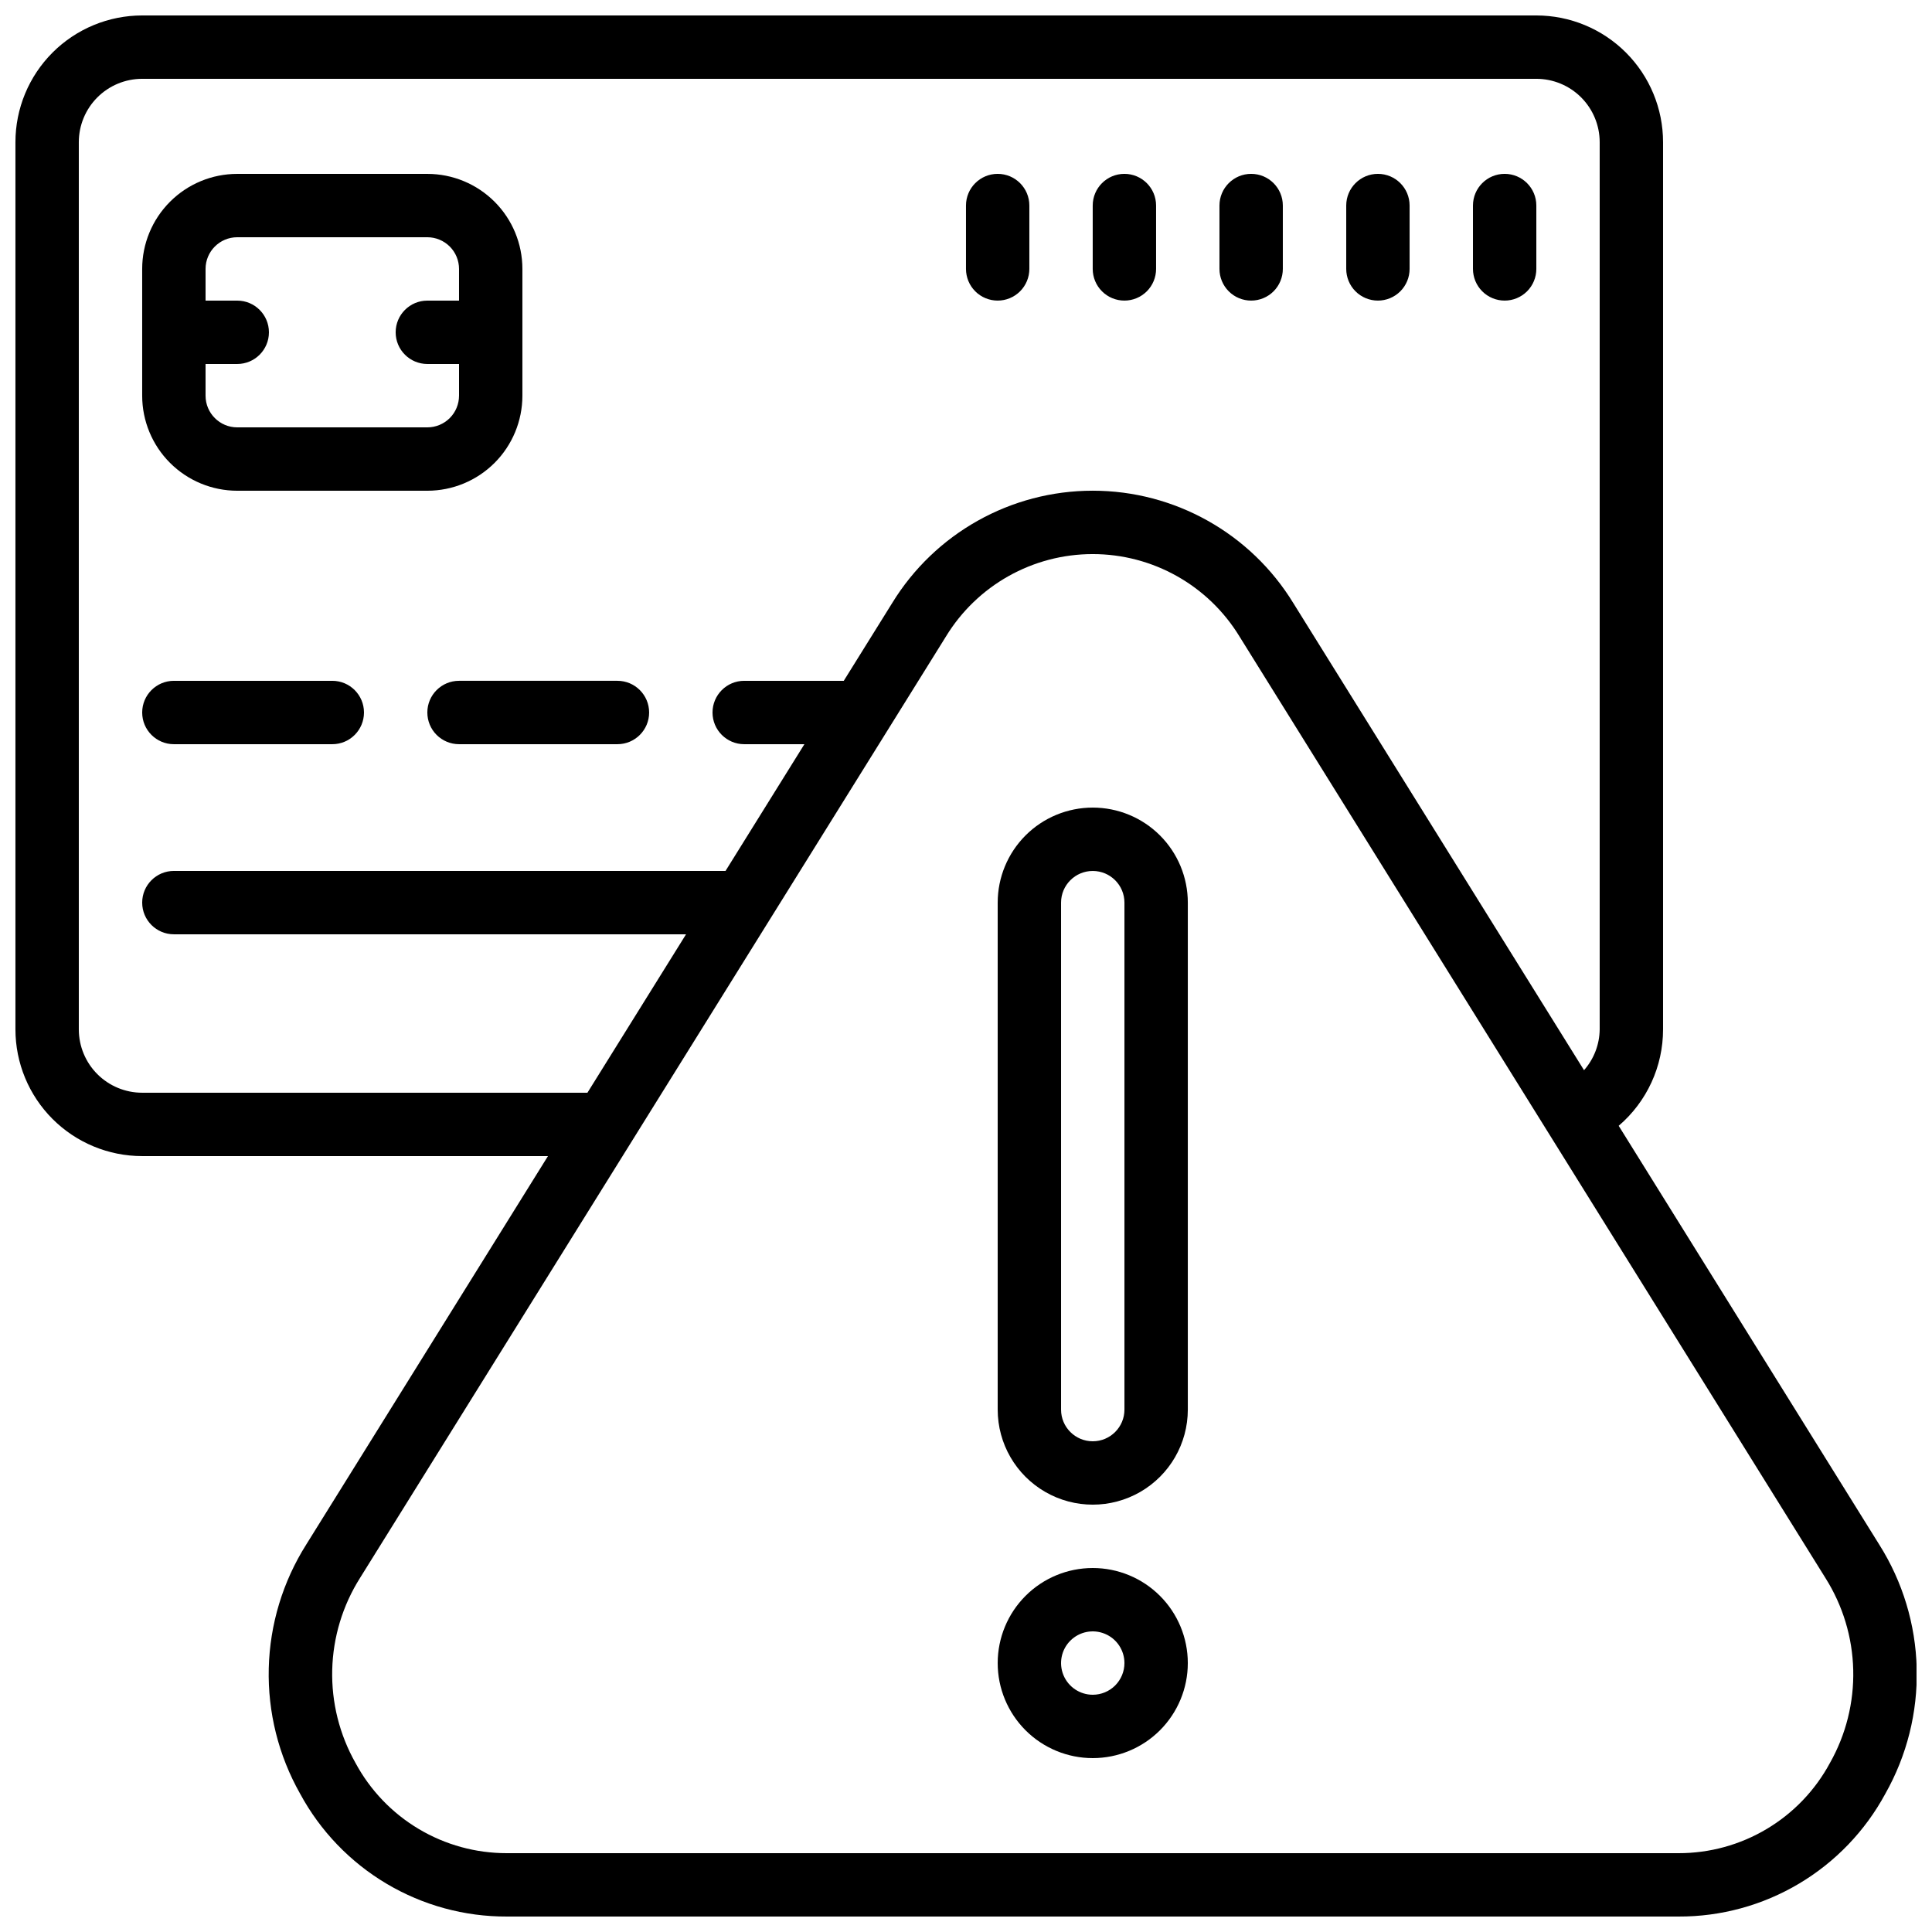
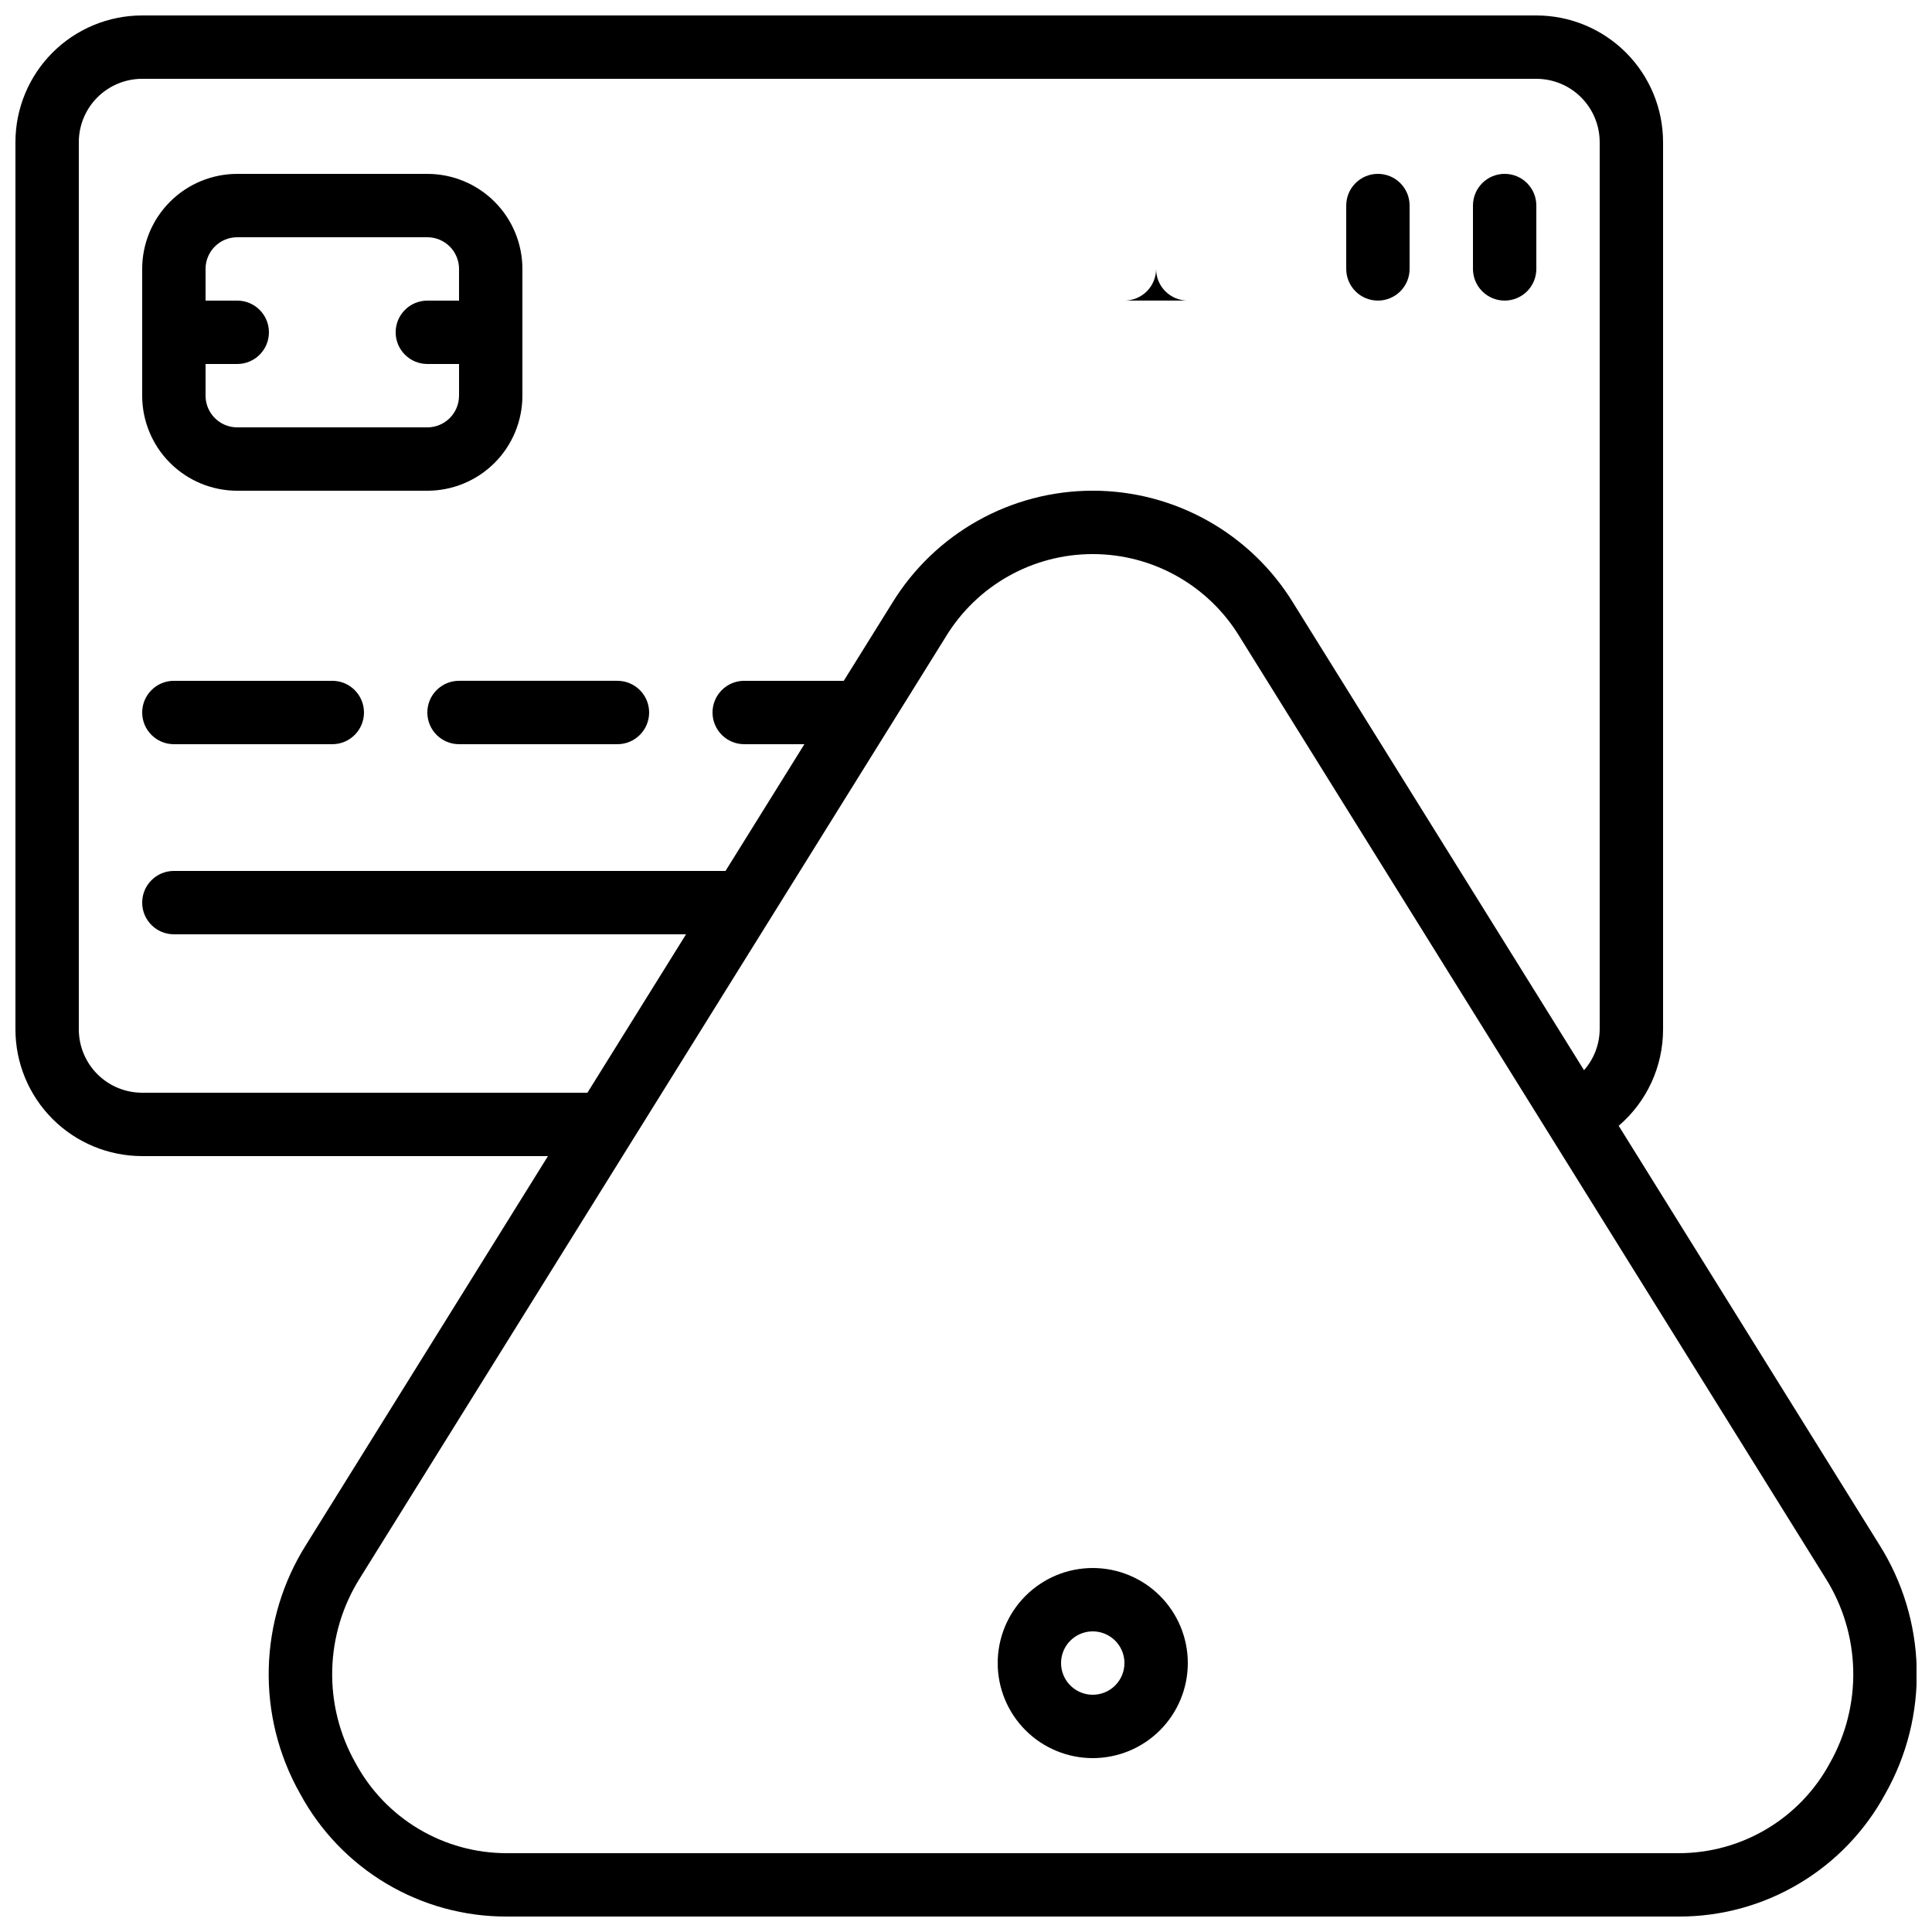
<svg xmlns="http://www.w3.org/2000/svg" width="800px" height="800px" version="1.1" viewBox="144 144 512 512">
  <defs>
    <clipPath id="a">
      <path d="m148.09 148.09h503.81v503.81h-503.81z" />
    </clipPath>
  </defs>
  <path d="m206.87 274.05h50.383c6.68 0 13.086-2.656 17.812-7.379 4.723-4.723 7.375-11.133 7.375-17.812v-33.586c0-6.684-2.652-13.09-7.375-17.812-4.727-4.727-11.133-7.379-17.812-7.379h-50.383c-6.68 0-13.086 2.652-17.812 7.379-4.723 4.723-7.379 11.129-7.379 17.812v33.586c0 6.68 2.656 13.09 7.379 17.812 4.727 4.723 11.133 7.379 17.812 7.379zm-8.395-33.59h8.395c4.637 0 8.398-3.758 8.398-8.395s-3.762-8.398-8.398-8.398h-8.395v-8.395c0-4.637 3.758-8.398 8.395-8.398h50.383c2.227 0 4.359 0.887 5.938 2.461 1.574 1.574 2.457 3.711 2.457 5.938v8.395h-8.395c-4.641 0-8.398 3.762-8.398 8.398s3.758 8.395 8.398 8.395h8.398v8.398h-0.004c0 2.227-0.883 4.363-2.457 5.938-1.578 1.574-3.711 2.461-5.938 2.461h-50.383c-4.637 0-8.395-3.762-8.395-8.398z" />
  <g clip-path="url(#a)">
    <path d="m572.97 442.35c7.469-6.391 11.766-15.73 11.758-25.559v-235.11c0-8.906-3.539-17.449-9.84-23.75-6.297-6.297-14.84-9.836-23.75-9.836h-369.46c-8.906 0-17.449 3.539-23.75 9.836-6.297 6.301-9.836 14.844-9.836 23.75v235.11c0 8.906 3.539 17.449 9.836 23.75 6.301 6.297 14.844 9.836 23.75 9.836h107.54l-64.059 102.94c-6.215 9.832-9.648 21.168-9.934 32.797-0.289 11.629 2.586 23.117 8.312 33.242 5.336 9.875 13.25 18.113 22.898 23.844 9.648 5.734 20.668 8.742 31.891 8.703h310.52c11.223 0.039 22.242-2.969 31.891-8.703 9.648-5.731 17.562-13.969 22.898-23.844 5.727-10.125 8.598-21.613 8.312-33.242-0.285-11.629-3.719-22.965-9.934-32.797zm-391.29-8.766c-4.453 0-8.723-1.77-11.875-4.918-3.148-3.148-4.918-7.422-4.918-11.875v-235.11c0-4.453 1.77-8.723 4.918-11.875 3.152-3.148 7.422-4.918 11.875-4.918h369.46c4.453 0 8.727 1.77 11.875 4.918 3.148 3.152 4.918 7.422 4.918 11.875v235.11c-0.039 3.988-1.512 7.828-4.148 10.824l-77.031-123.77c-11.324-18.516-31.465-29.805-53.168-29.805-21.703 0-41.844 11.289-53.168 29.805l-12.812 20.578h-26.383c-4.641 0-8.398 3.762-8.398 8.398s3.758 8.398 8.398 8.398h15.953l-20.906 33.586h-146.19c-4.637 0-8.398 3.758-8.398 8.395 0 4.641 3.762 8.398 8.398 8.398h135.73l-26.133 41.984zm447.27 177.62c-3.898 7.238-9.688 13.285-16.754 17.492-7.062 4.211-15.133 6.426-23.355 6.414h-310.52c-8.223 0.012-16.293-2.203-23.355-6.414-7.066-4.207-12.855-10.254-16.754-17.492-4.25-7.516-6.383-16.043-6.172-24.676 0.211-8.629 2.754-17.043 7.363-24.344l155.26-249.47c8.266-13.586 23.016-21.875 38.918-21.875 15.902 0 30.652 8.289 38.918 21.875l155.26 249.47c4.609 7.301 7.152 15.715 7.363 24.344 0.211 8.633-1.922 17.16-6.172 24.676z" />
  </g>
-   <path d="m433.59 358.02c-6.68 0-13.09 2.652-17.812 7.375-4.723 4.727-7.379 11.133-7.379 17.812v134.35c0 9 4.801 17.316 12.598 21.816 7.793 4.5 17.395 4.5 25.188 0 7.797-4.5 12.598-12.816 12.598-21.816v-134.35c0-6.68-2.656-13.086-7.379-17.812-4.723-4.723-11.133-7.375-17.812-7.375zm8.398 159.54c0 4.637-3.762 8.395-8.398 8.395-4.637 0-8.398-3.758-8.398-8.395v-134.35c0-4.637 3.762-8.395 8.398-8.395 4.637 0 8.398 3.758 8.398 8.395z" />
  <path d="m433.59 559.54c-6.68 0-13.09 2.652-17.812 7.379-4.723 4.723-7.379 11.129-7.379 17.812 0 6.68 2.656 13.086 7.379 17.812 4.723 4.723 11.133 7.375 17.812 7.375 6.68 0 13.09-2.652 17.812-7.375 4.723-4.727 7.379-11.133 7.379-17.812 0-6.684-2.656-13.09-7.379-17.812-4.723-4.727-11.133-7.379-17.812-7.379zm0 33.586c-3.394 0-6.457-2.047-7.758-5.184-1.301-3.137-0.582-6.75 1.82-9.148 2.402-2.402 6.012-3.121 9.152-1.82 3.137 1.297 5.184 4.359 5.184 7.758 0 2.227-0.887 4.359-2.461 5.938-1.574 1.574-3.711 2.457-5.938 2.457z" />
  <path d="m190.08 341.22h41.984c4.637 0 8.395-3.762 8.395-8.398s-3.758-8.398-8.395-8.398h-41.984c-4.637 0-8.398 3.762-8.398 8.398s3.762 8.398 8.398 8.398z" />
  <path d="m257.25 332.82c0 2.227 0.883 4.363 2.457 5.938 1.574 1.574 3.711 2.461 5.938 2.461h41.984c4.637 0 8.398-3.762 8.398-8.398s-3.762-8.398-8.398-8.398h-41.984c-4.637 0-8.395 3.762-8.395 8.398z" />
-   <path d="m408.39 223.66c2.227 0 4.363-0.883 5.938-2.457s2.461-3.711 2.461-5.938v-16.793c0-4.641-3.762-8.398-8.398-8.398s-8.395 3.758-8.395 8.398v16.793c0 2.227 0.883 4.363 2.457 5.938s3.711 2.457 5.938 2.457z" />
-   <path d="m441.98 223.66c2.227 0 4.359-0.883 5.938-2.457 1.574-1.574 2.457-3.711 2.457-5.938v-16.793c0-4.641-3.758-8.398-8.395-8.398-4.641 0-8.398 3.758-8.398 8.398v16.793c0 2.227 0.883 4.363 2.461 5.938 1.574 1.574 3.707 2.457 5.938 2.457z" />
-   <path d="m475.57 223.66c2.227 0 4.363-0.883 5.938-2.457 1.574-1.574 2.457-3.711 2.457-5.938v-16.793c0-4.641-3.758-8.398-8.395-8.398-4.637 0-8.398 3.758-8.398 8.398v16.793c0 2.227 0.887 4.363 2.461 5.938 1.574 1.574 3.711 2.457 5.938 2.457z" />
+   <path d="m441.98 223.66c2.227 0 4.359-0.883 5.938-2.457 1.574-1.574 2.457-3.711 2.457-5.938v-16.793v16.793c0 2.227 0.883 4.363 2.461 5.938 1.574 1.574 3.707 2.457 5.938 2.457z" />
  <path d="m509.16 223.66c2.227 0 4.363-0.883 5.938-2.457s2.461-3.711 2.461-5.938v-16.793c0-4.641-3.762-8.398-8.398-8.398s-8.395 3.758-8.395 8.398v16.793c0 2.227 0.883 4.363 2.457 5.938s3.711 2.457 5.938 2.457z" />
  <path d="m542.75 223.66c2.227 0 4.359-0.883 5.938-2.457 1.574-1.574 2.457-3.711 2.457-5.938v-16.793c0-4.641-3.758-8.398-8.395-8.398-4.641 0-8.398 3.758-8.398 8.398v16.793c0 2.227 0.883 4.363 2.461 5.938 1.574 1.574 3.707 2.457 5.938 2.457z" />
</svg>